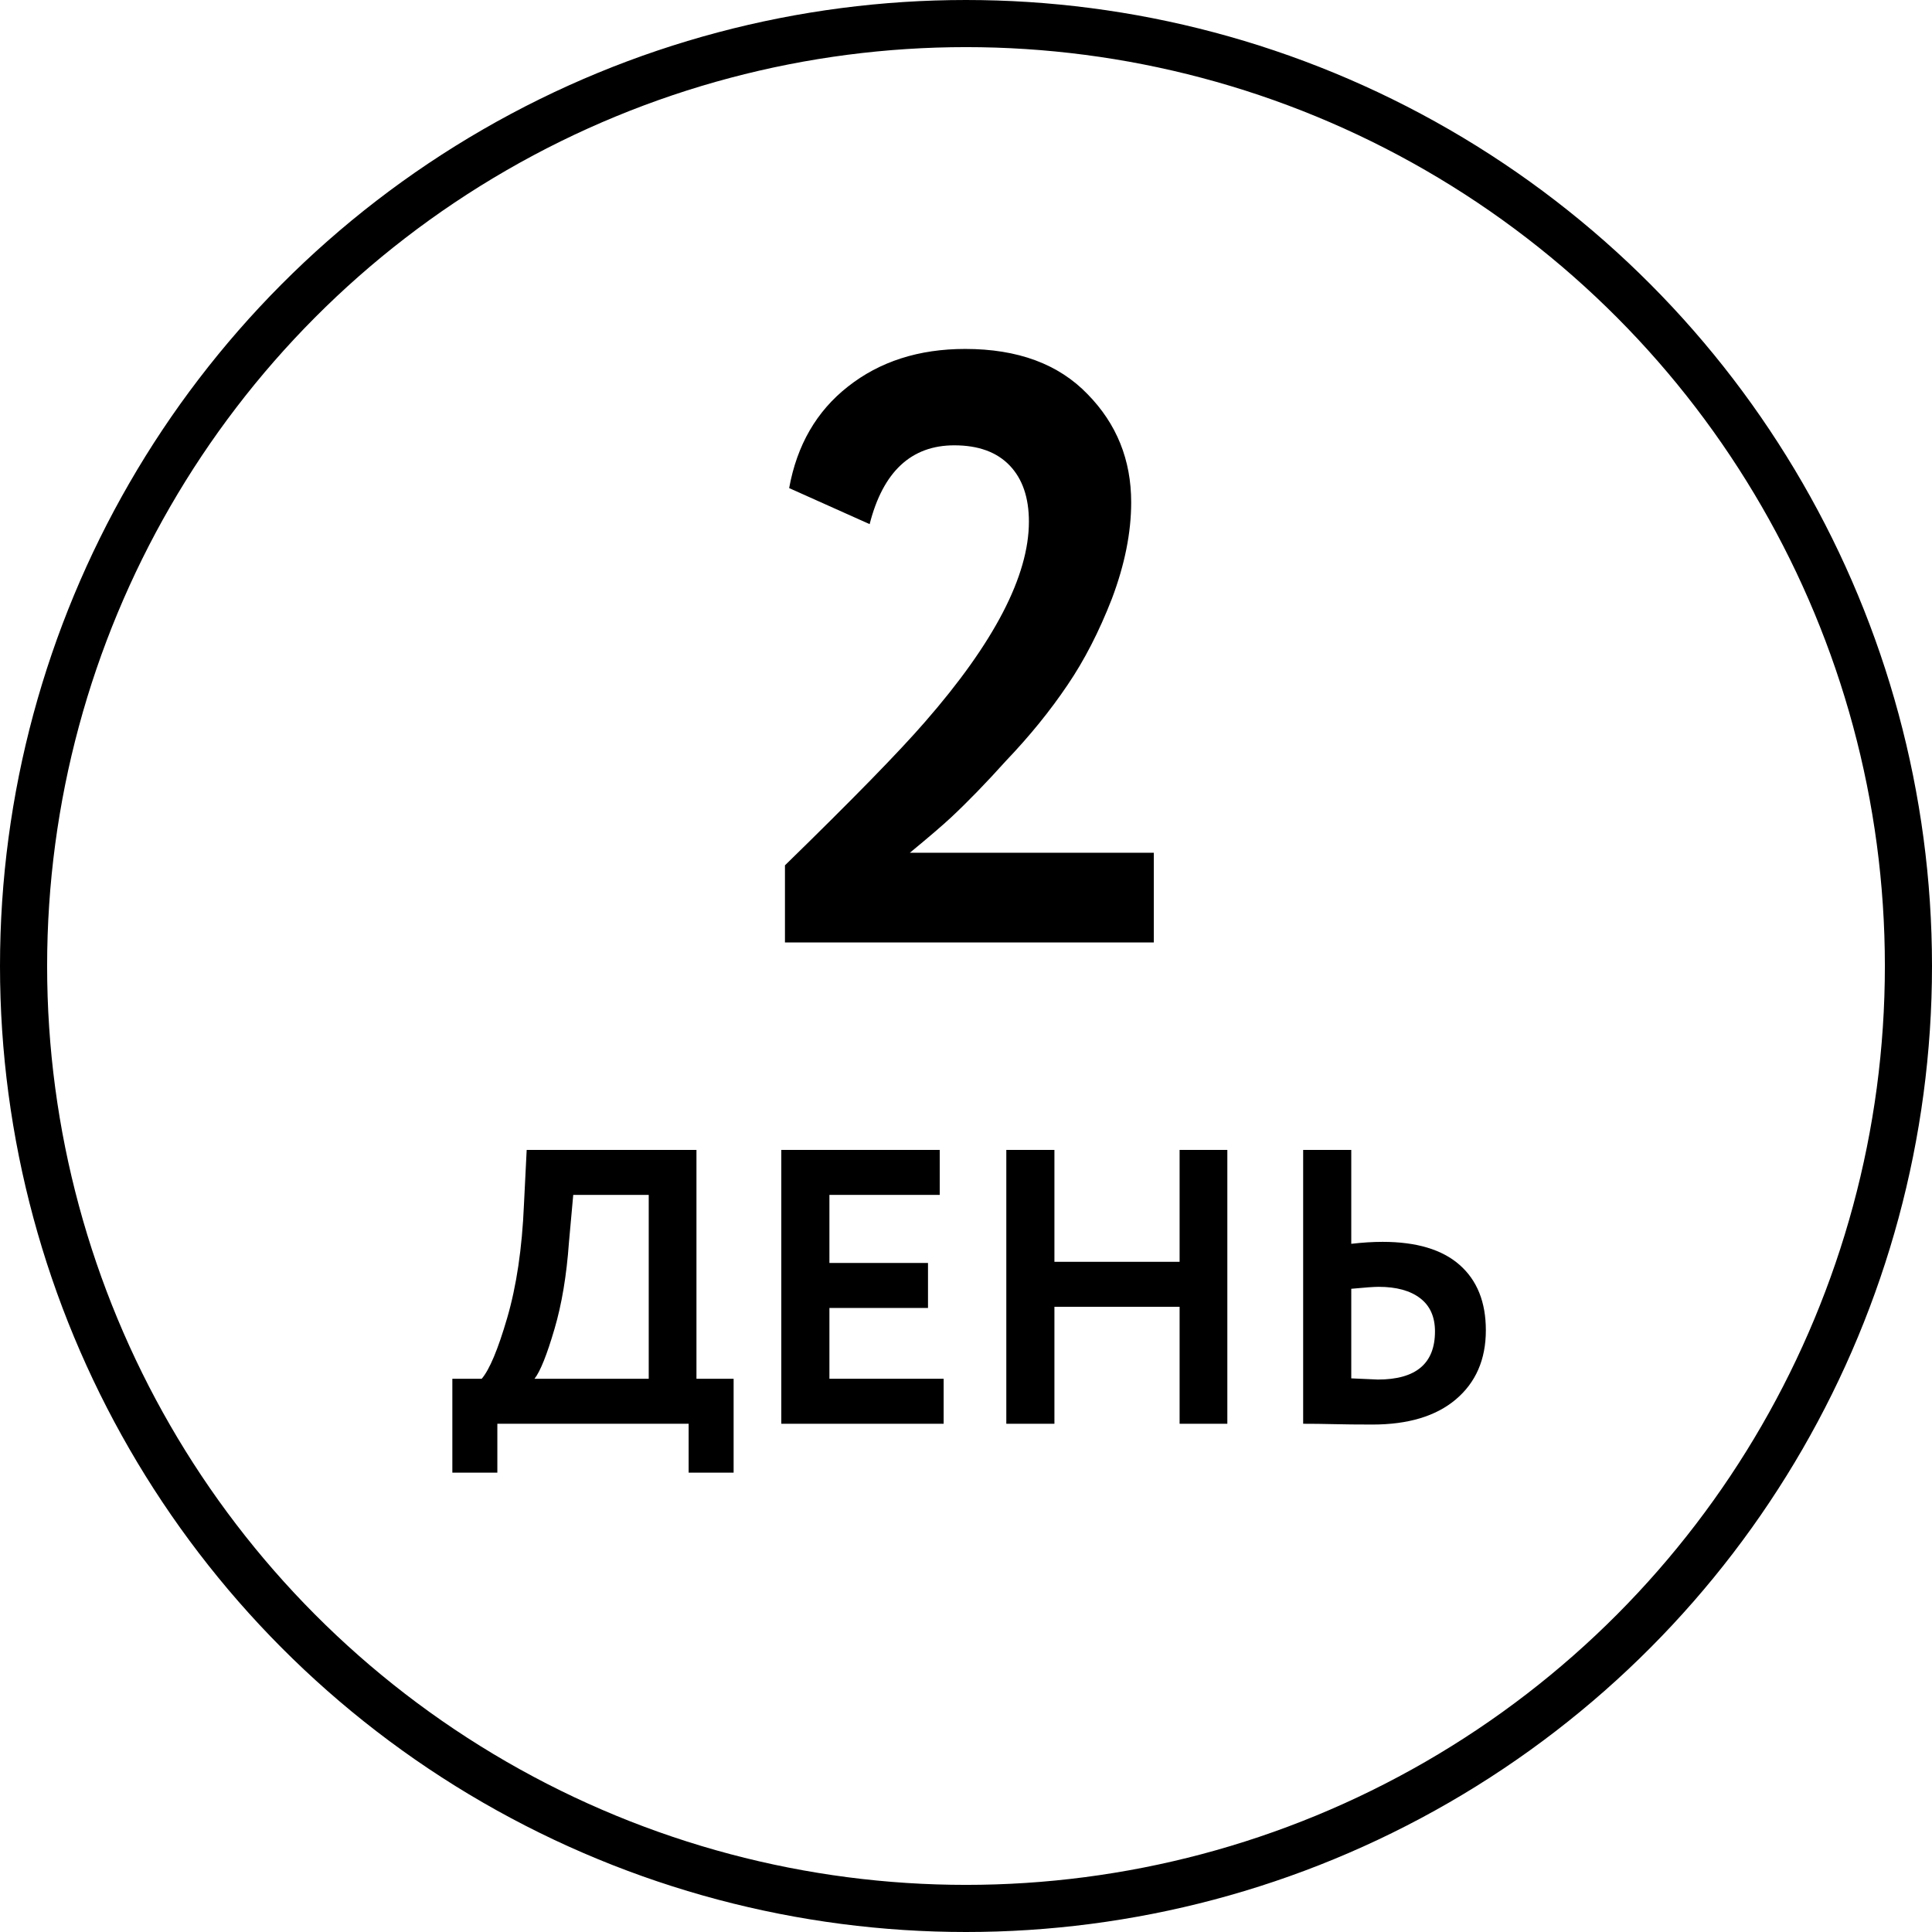
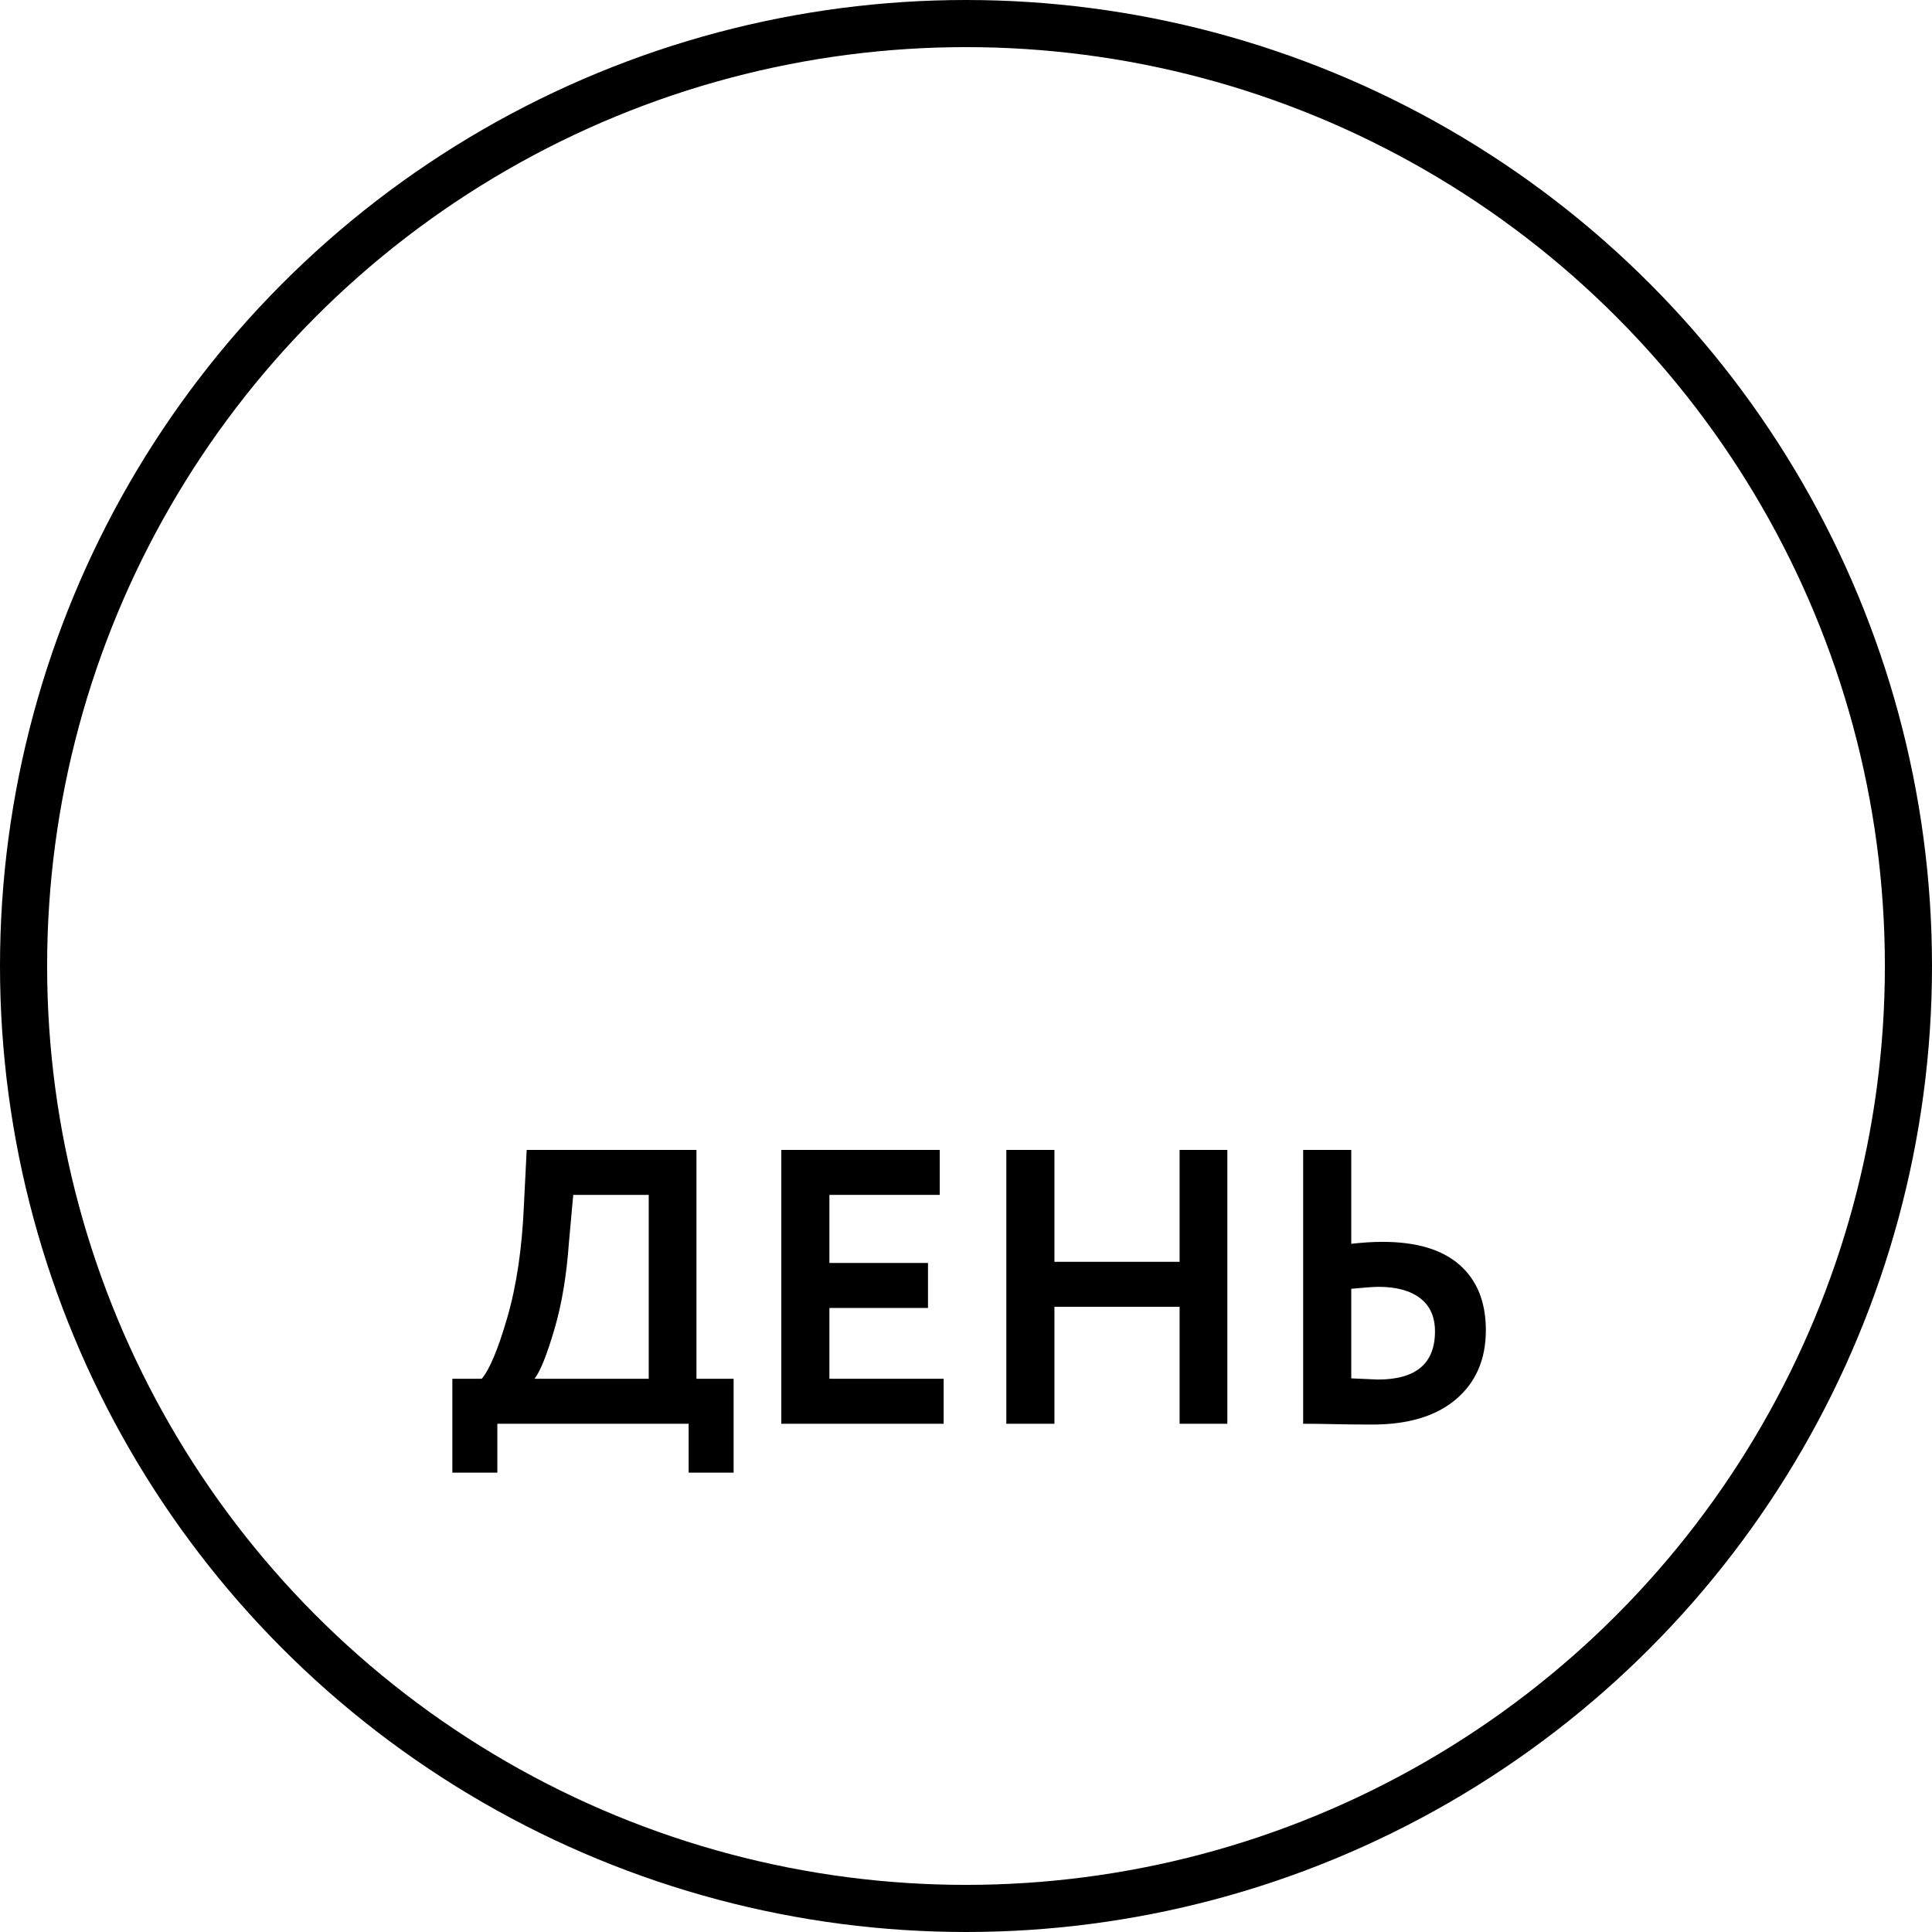
<svg xmlns="http://www.w3.org/2000/svg" width="82" height="82" viewBox="0 0 82 82" fill="none">
  <circle cx="41" cy="41" r="40" stroke="black" stroke-width="2" />
-   <path d="M48.971 40H33.316V36.727C36.187 33.928 38.167 31.9 39.258 30.642C42.199 27.274 43.67 24.44 43.67 22.139C43.67 21.119 43.397 20.324 42.852 19.755C42.306 19.186 41.523 18.901 40.504 18.901C38.677 18.901 37.479 20.016 36.91 22.246L33.494 20.716C33.826 18.889 34.657 17.454 35.985 16.411C37.337 15.343 38.997 14.81 40.966 14.81C43.196 14.81 44.927 15.45 46.161 16.731C47.394 17.988 48.011 19.518 48.011 21.321C48.011 22.602 47.738 23.965 47.192 25.412C46.647 26.812 46.018 28.033 45.307 29.077C44.571 30.168 43.706 31.235 42.709 32.279C41.855 33.228 41.073 34.034 40.361 34.699C40.005 35.031 39.424 35.529 38.618 36.193H48.971V40Z" fill="black" />
  <path d="M21.109 62.504H19.199V58.519H20.445C20.777 58.132 21.136 57.274 21.524 55.946C21.922 54.584 22.16 52.979 22.238 51.13L22.354 48.806H29.56V58.519H31.137V62.504H29.228V60.429H21.109V62.504ZM24.33 50.715L24.147 52.741C24.047 54.136 23.843 55.359 23.533 56.41C23.212 57.506 22.93 58.209 22.686 58.519H27.534V50.715H24.33Z" fill="black" />
  <path d="M40.051 60.429H33.161V48.806H39.885V50.715H35.203V53.604H39.387V55.514H35.203V58.519H40.051V60.429Z" fill="black" />
  <path d="M52.092 60.429H50.066V55.464H44.753V60.429H42.711V48.806H44.753V53.555H50.066V48.806H52.092V60.429Z" fill="black" />
  <path d="M58.514 54.617C58.315 54.617 57.928 54.645 57.352 54.7V58.502C58.083 58.536 58.459 58.552 58.481 58.552C60.097 58.552 60.905 57.872 60.905 56.51C60.905 55.89 60.695 55.42 60.274 55.099C59.854 54.778 59.267 54.617 58.514 54.617ZM55.31 48.806H57.352V52.791C57.828 52.736 58.271 52.708 58.68 52.708C60.119 52.708 61.21 53.034 61.951 53.687C62.693 54.34 63.064 55.265 63.064 56.46C63.064 57.7 62.638 58.68 61.785 59.399C60.944 60.108 59.765 60.462 58.249 60.462C57.607 60.462 57.059 60.456 56.605 60.445C56.151 60.434 55.719 60.429 55.31 60.429V48.806Z" fill="black" />
</svg>